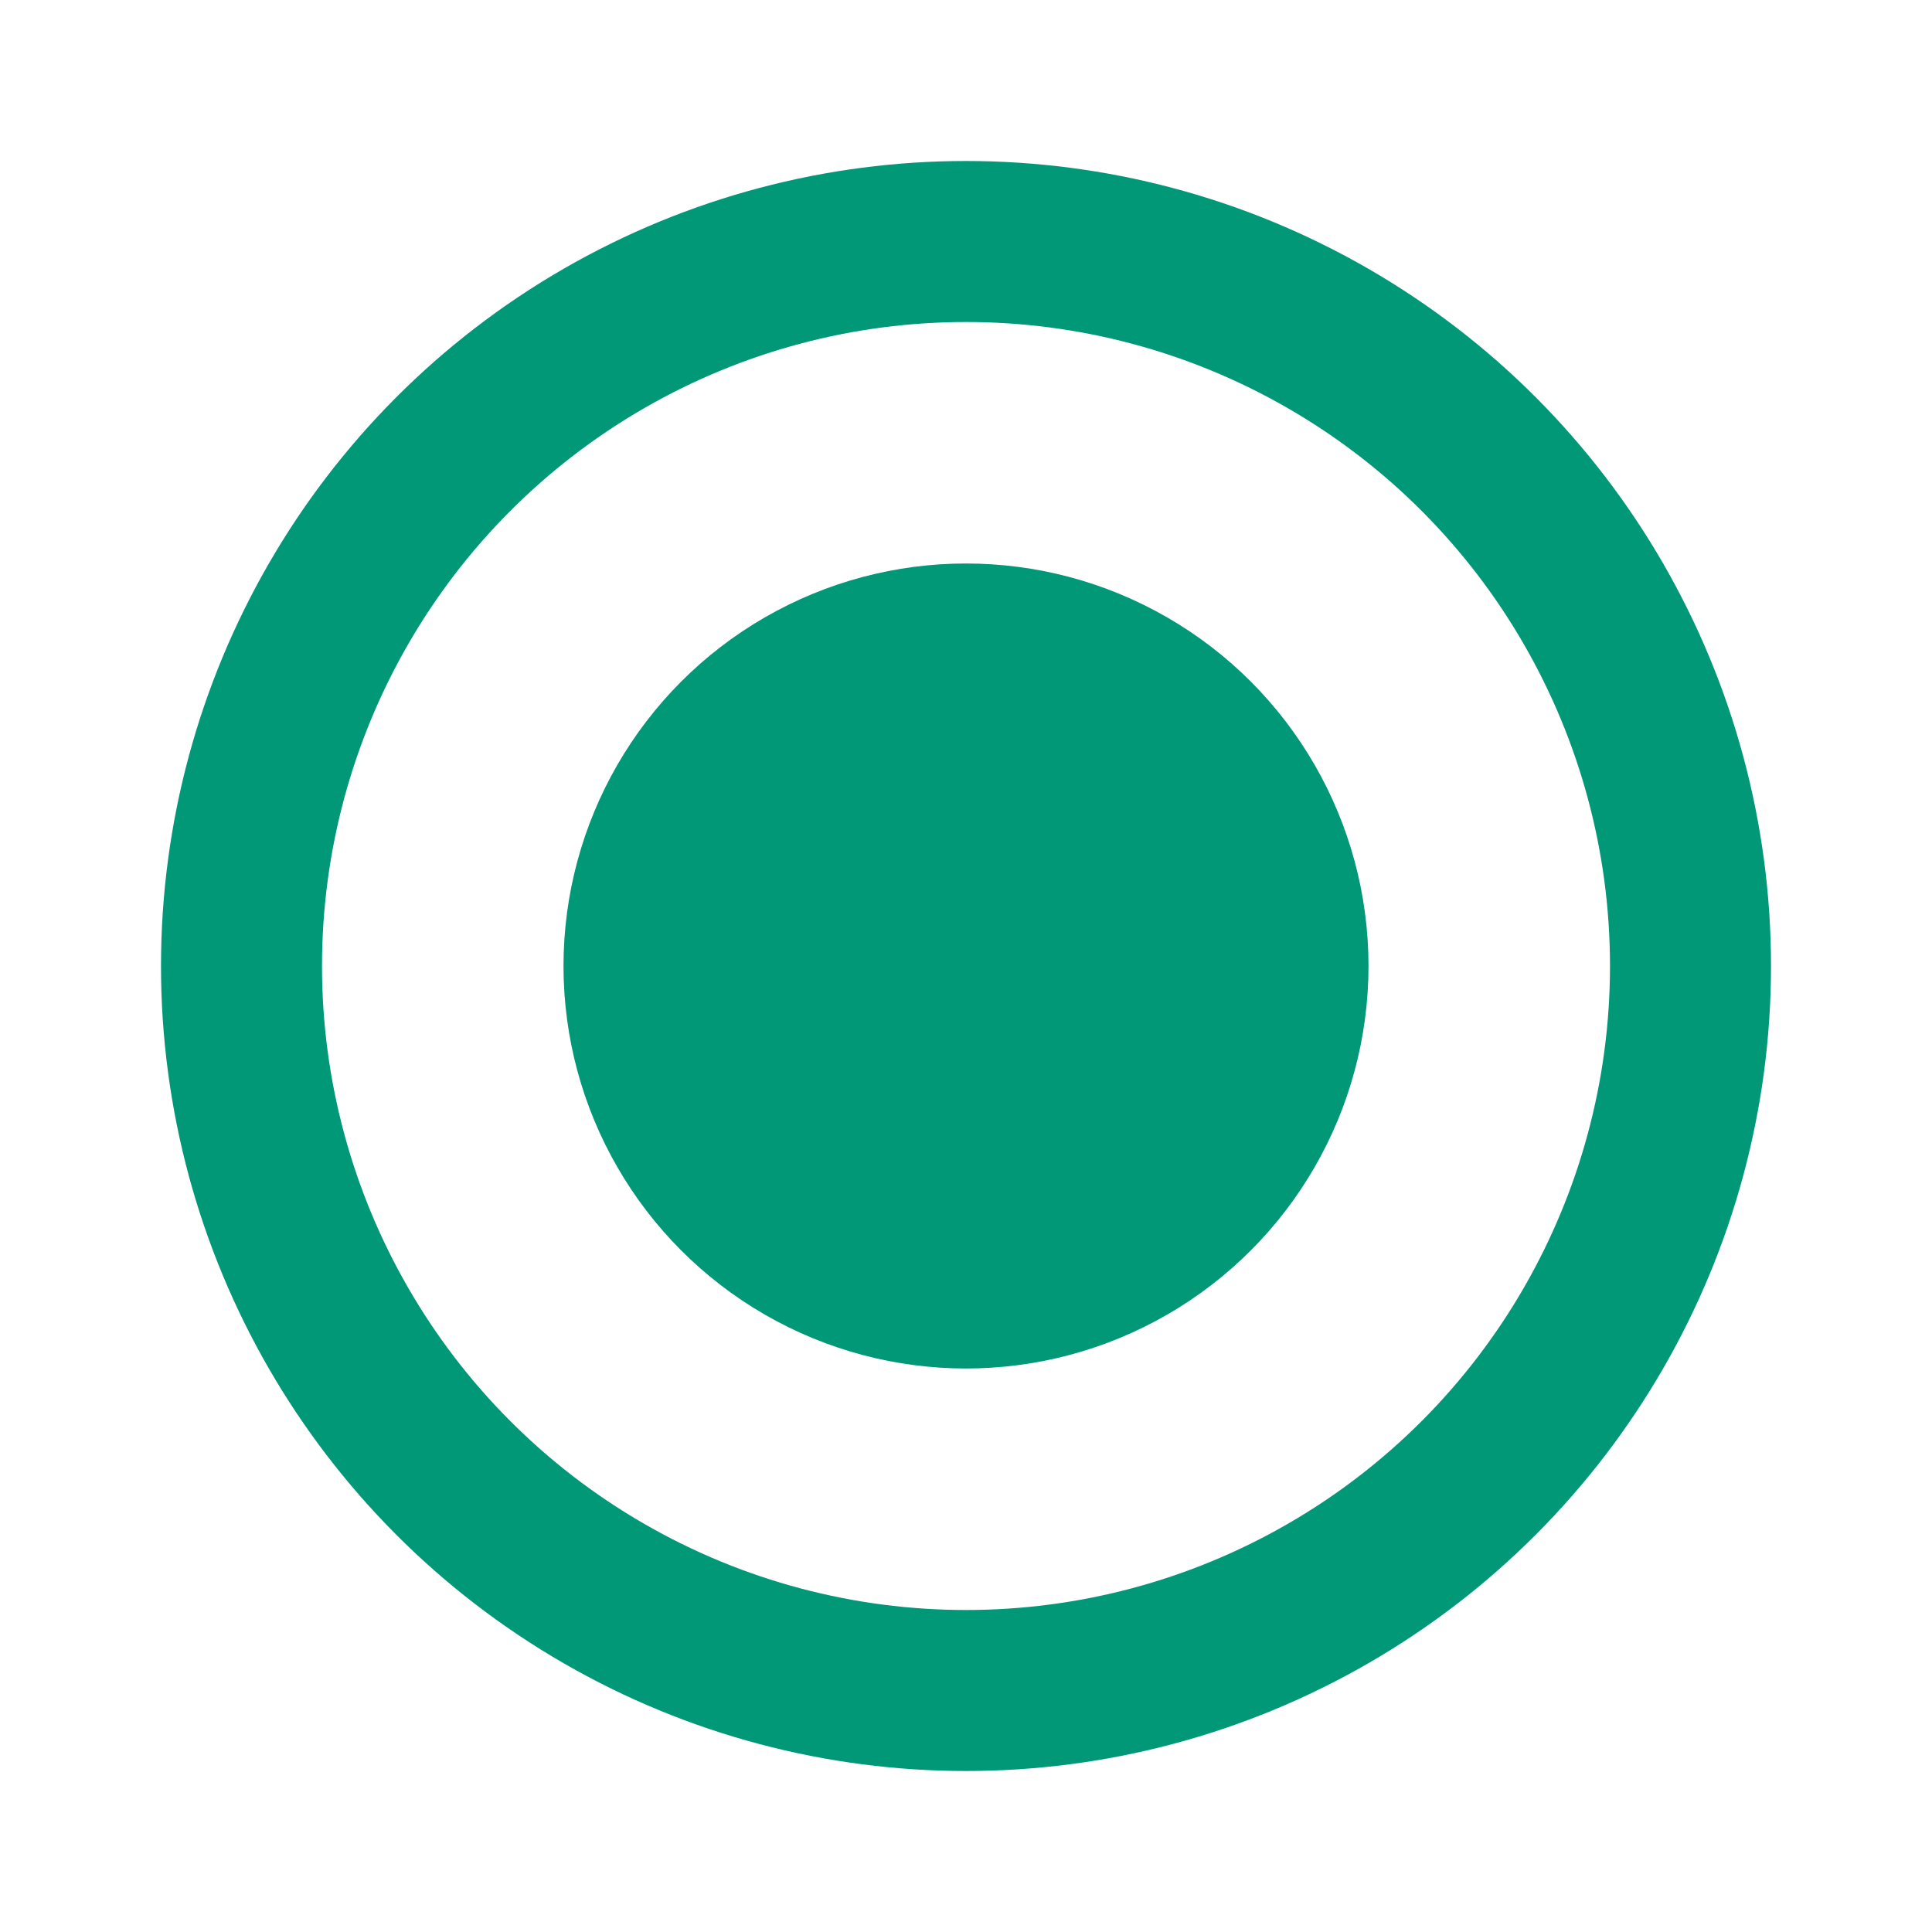
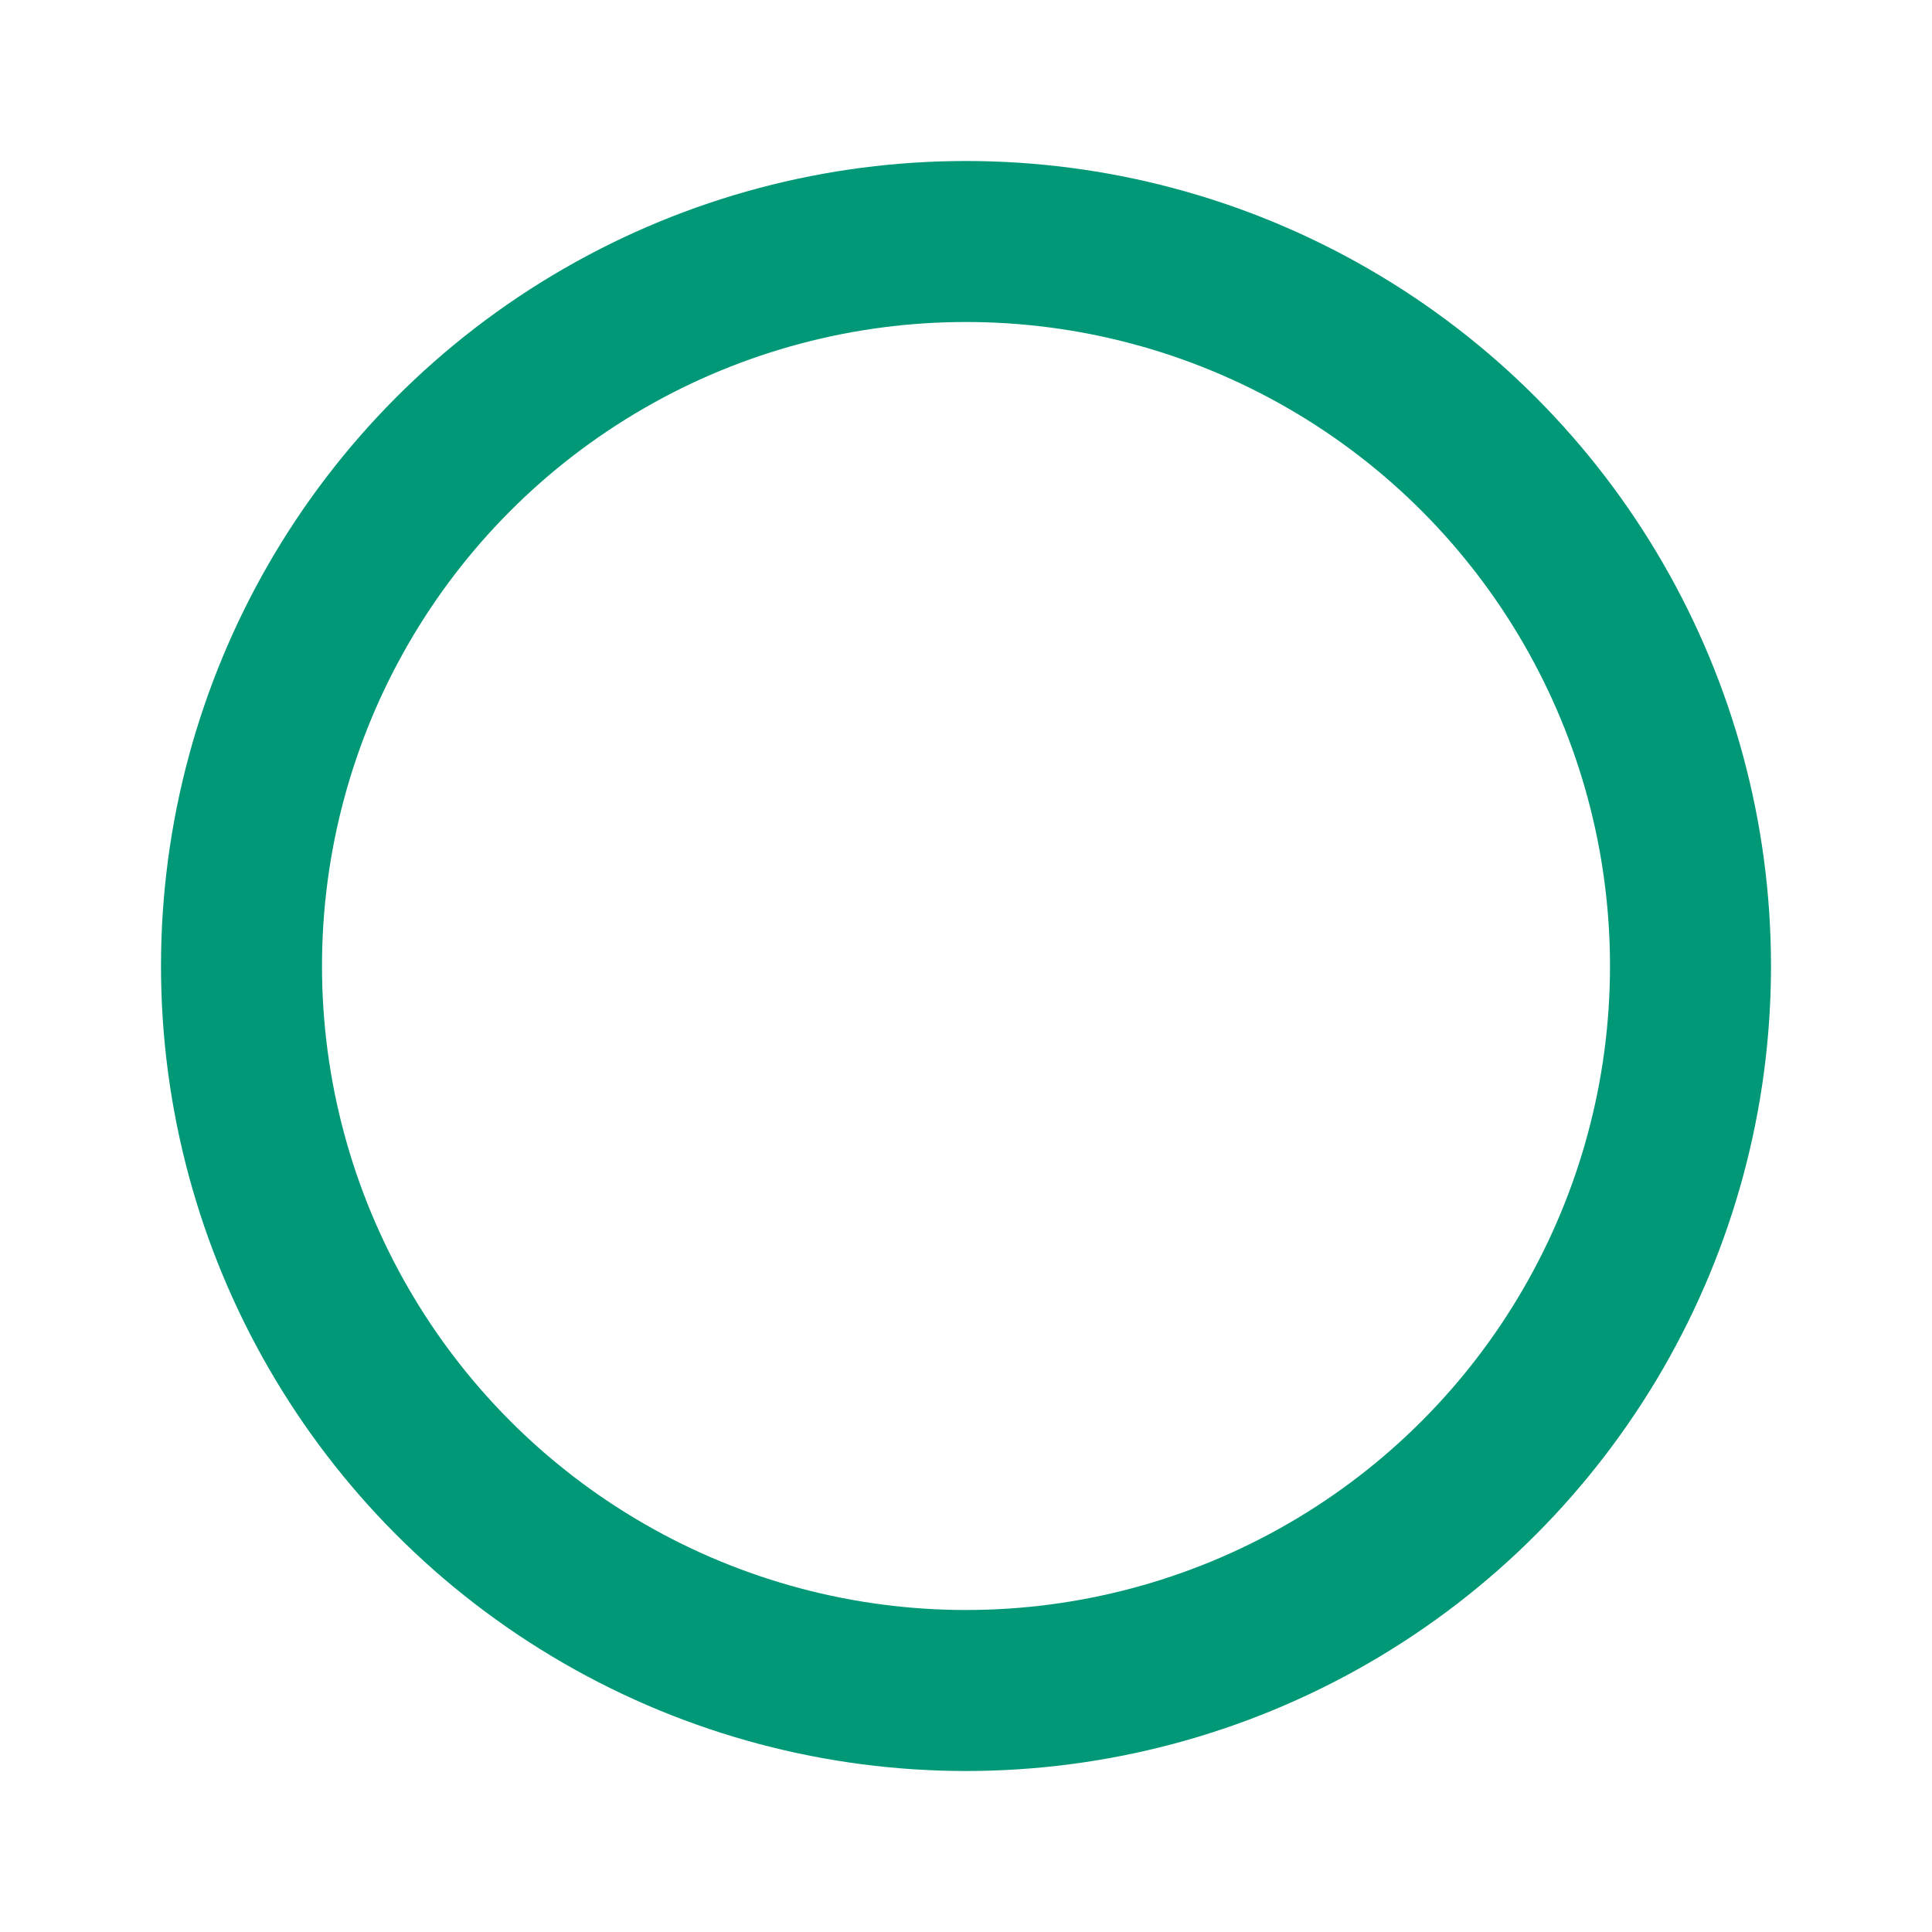
<svg xmlns="http://www.w3.org/2000/svg" width="24" height="24" viewBox="0 0 24 24" fill="none">
  <g id="radio button">
    <circle id="Ellipse 1593" cx="12" cy="12" r="9" stroke="#009877" stroke-width="2" />
-     <circle id="Ellipse 1594" cx="12" cy="12" r="5" fill="#009877" />
  </g>
</svg>